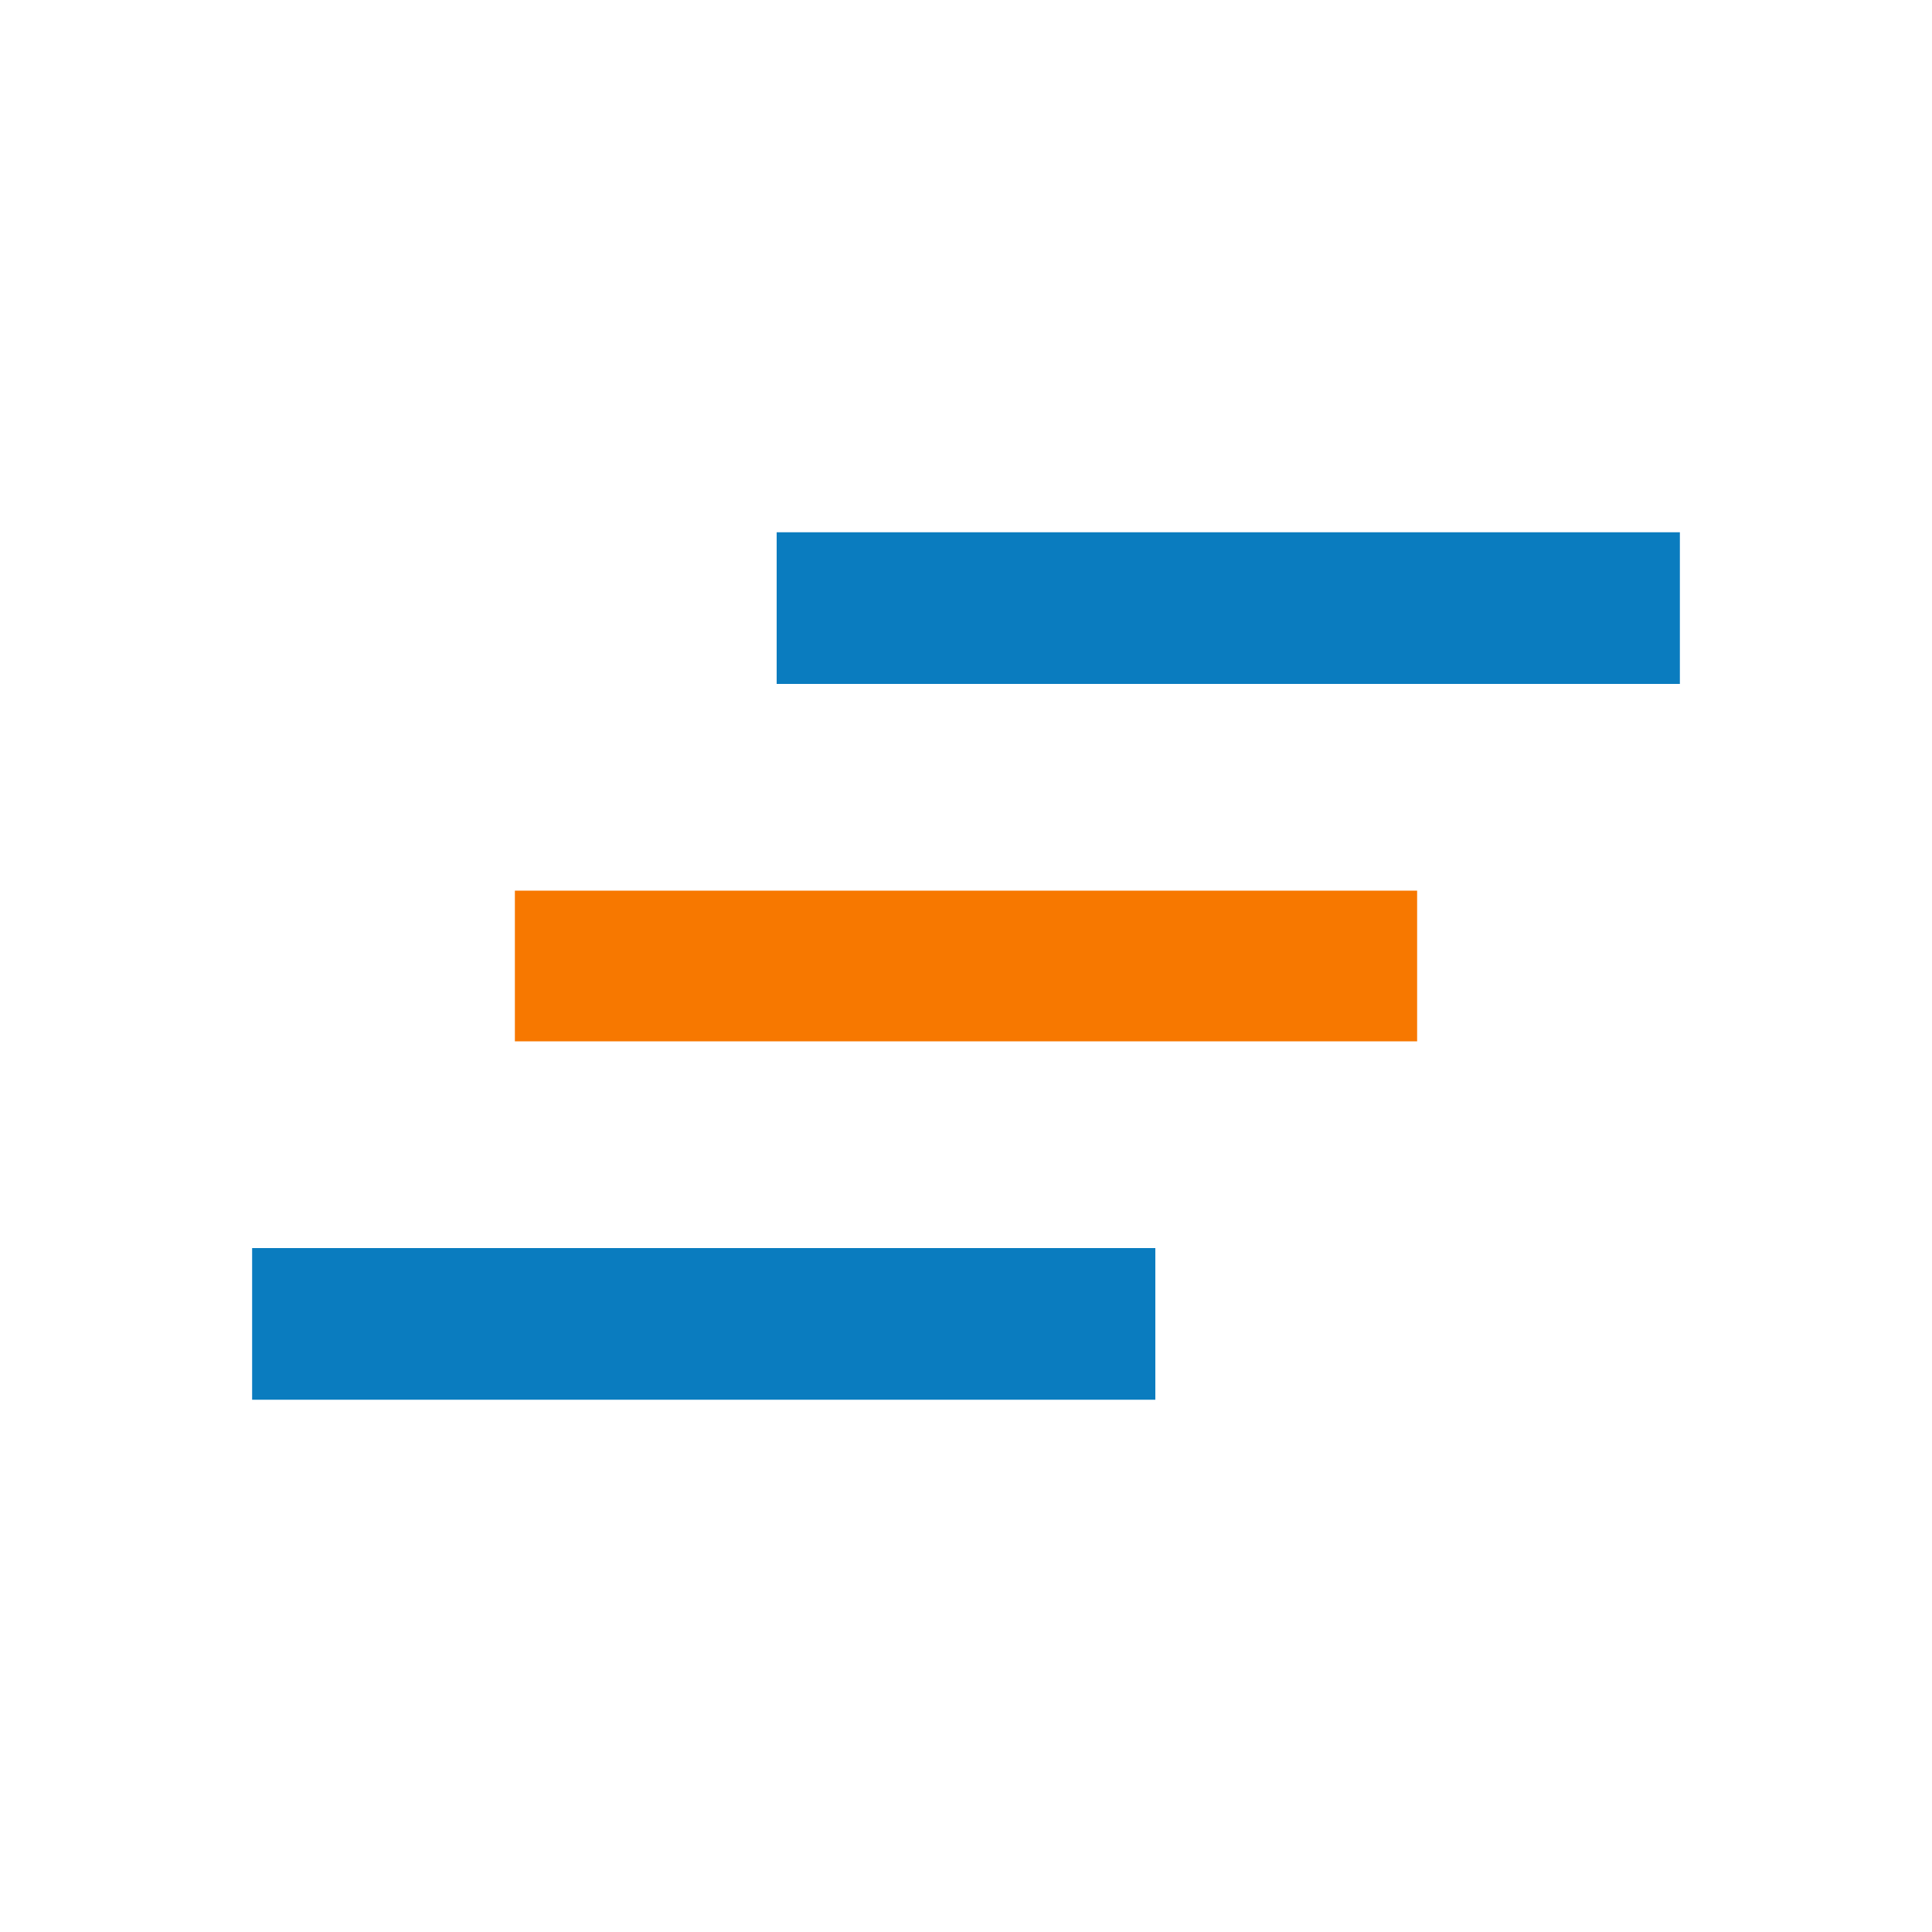
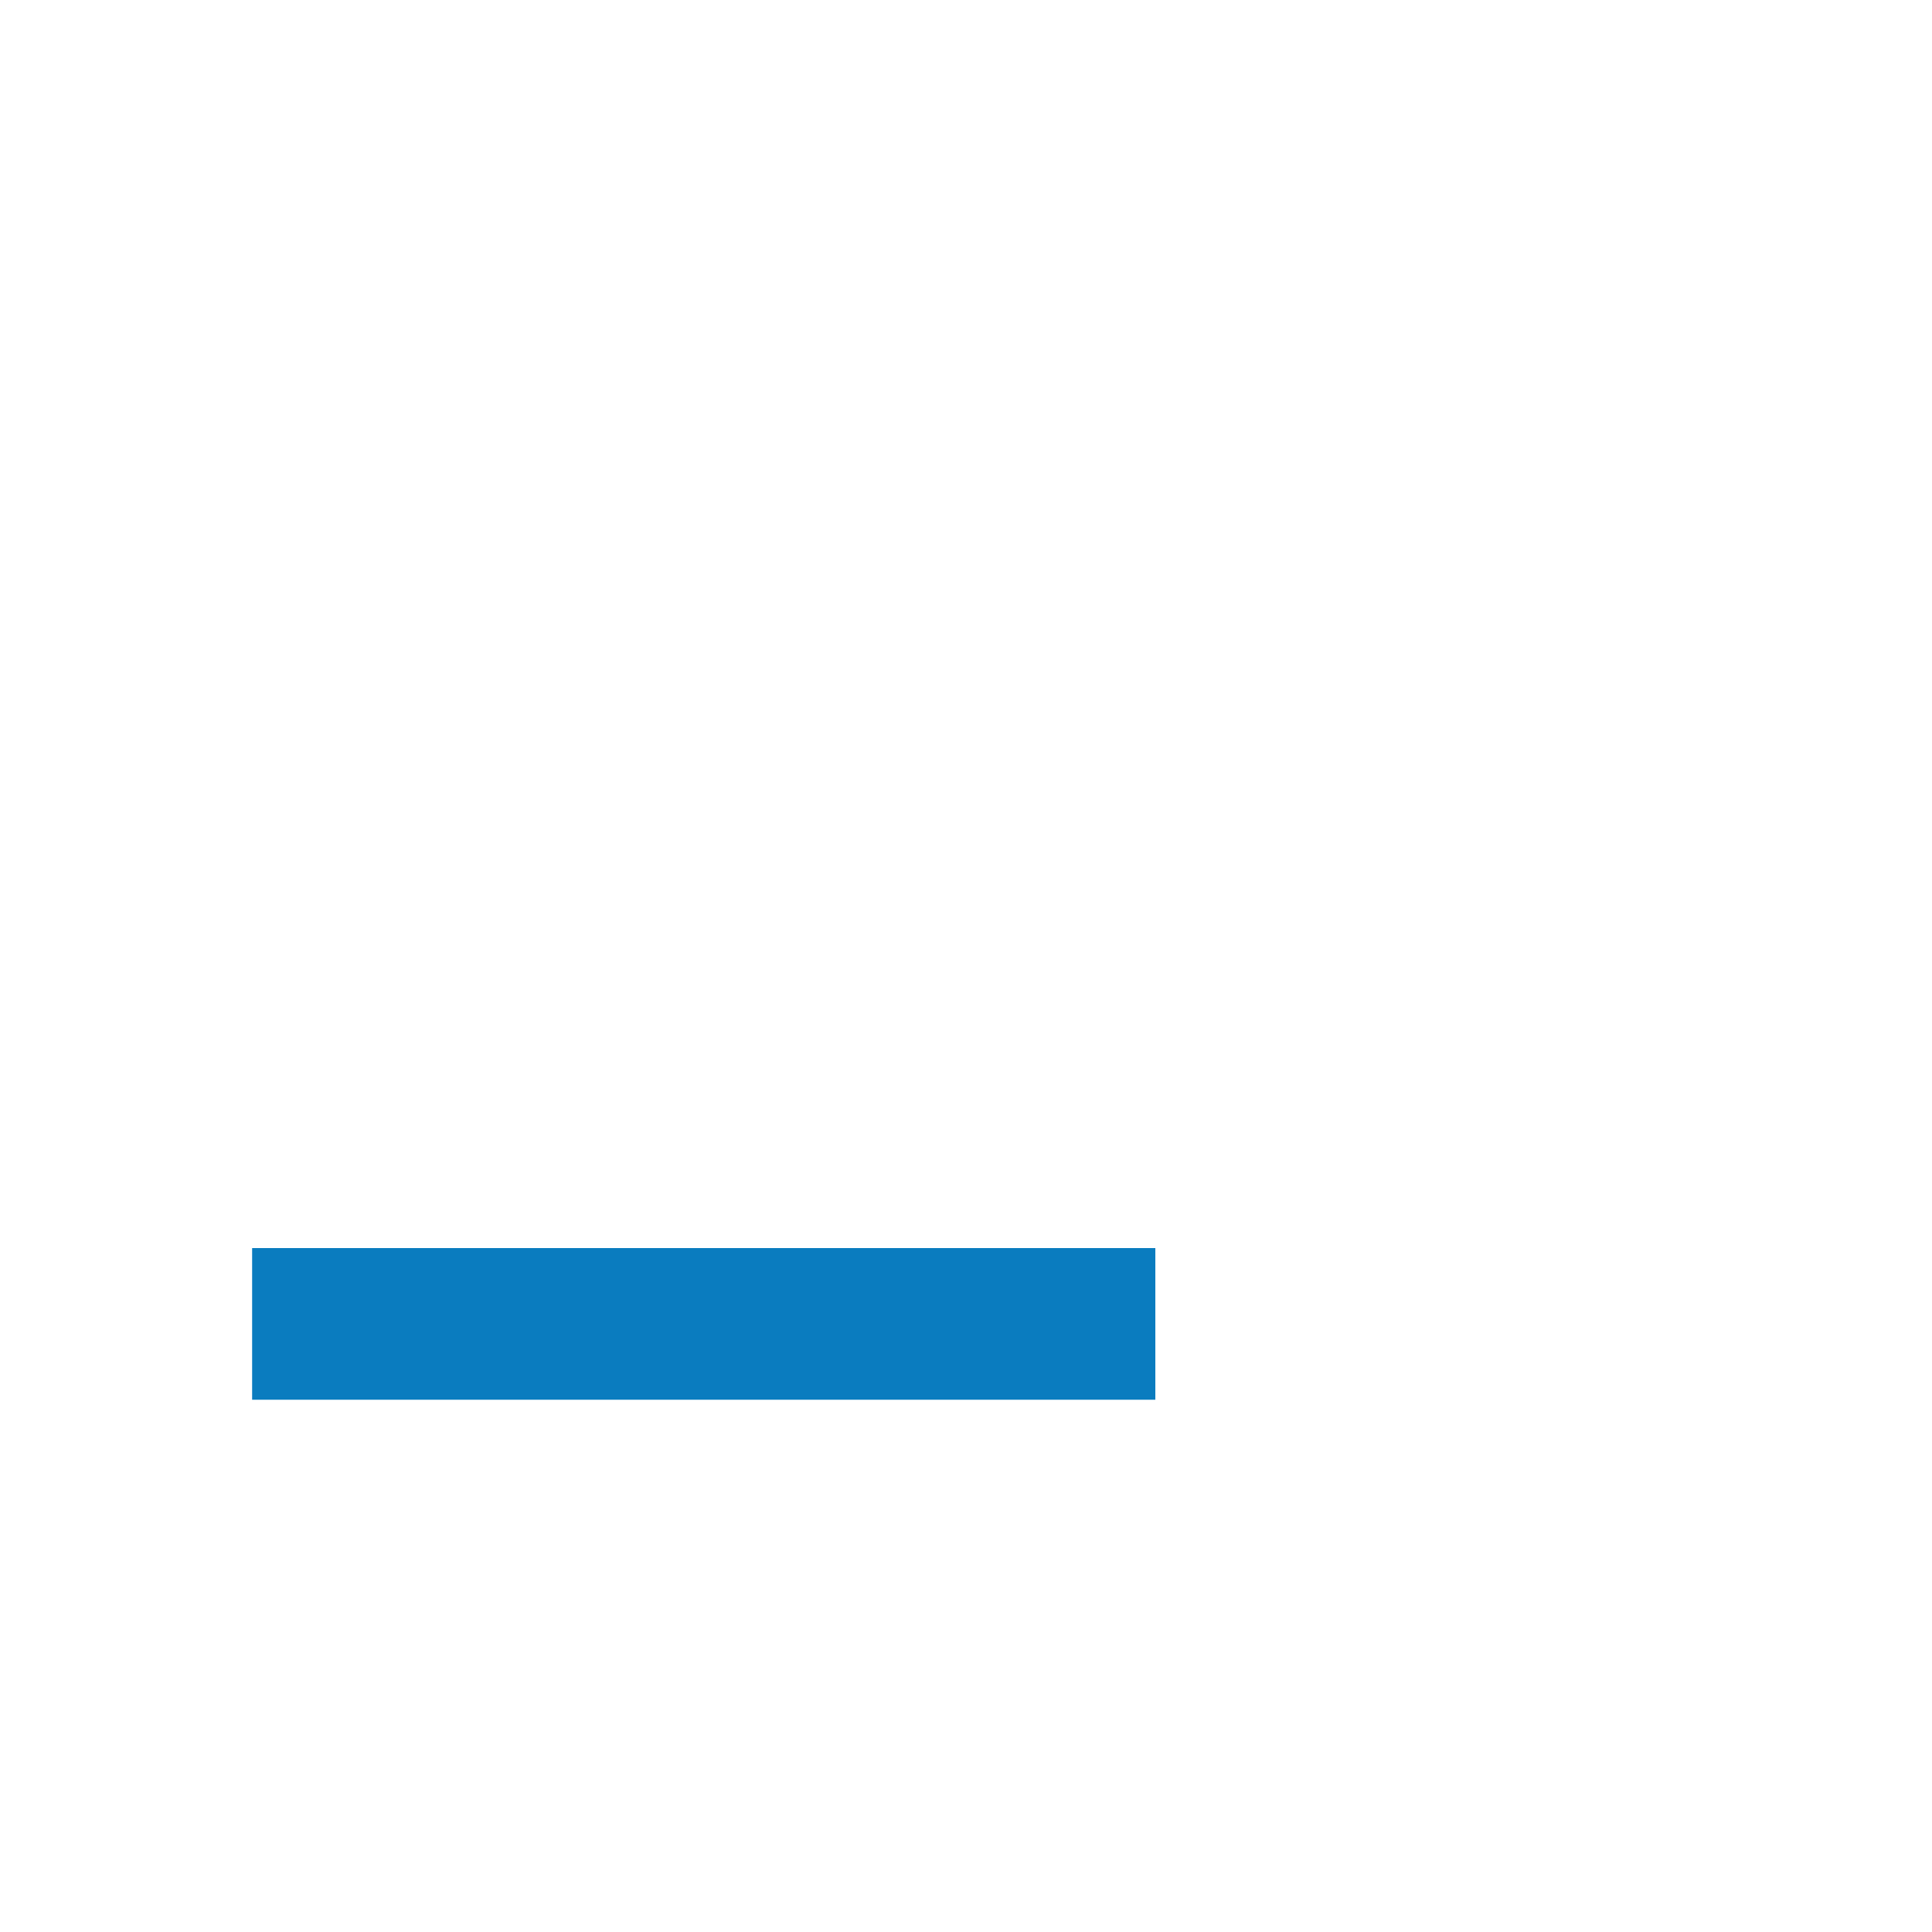
<svg xmlns="http://www.w3.org/2000/svg" version="1.1" id="Layer_1" x="0px" y="0px" viewBox="0 0 200 200" style="enable-background:new 0 0 200 200;" xml:space="preserve">
  <style type="text/css">
	.st0{fill:#F77800;}
	.st1{fill:#0A7CBF;}
</style>
  <g id="Layer_x0020_1">
-     <polygon class="st0" points="53.3,92.2 146.7,92.2 146.7,107.8 53.3,107.8  " />
    <g id="_2806928441712">
-       <polygon class="st1" points="80.4,55.1 173.9,55.1 173.9,70.8 80.4,70.8   " />
      <polygon class="st1" points="26.1,129.2 119.6,129.2 119.6,144.9 26.1,144.9   " />
    </g>
  </g>
</svg>